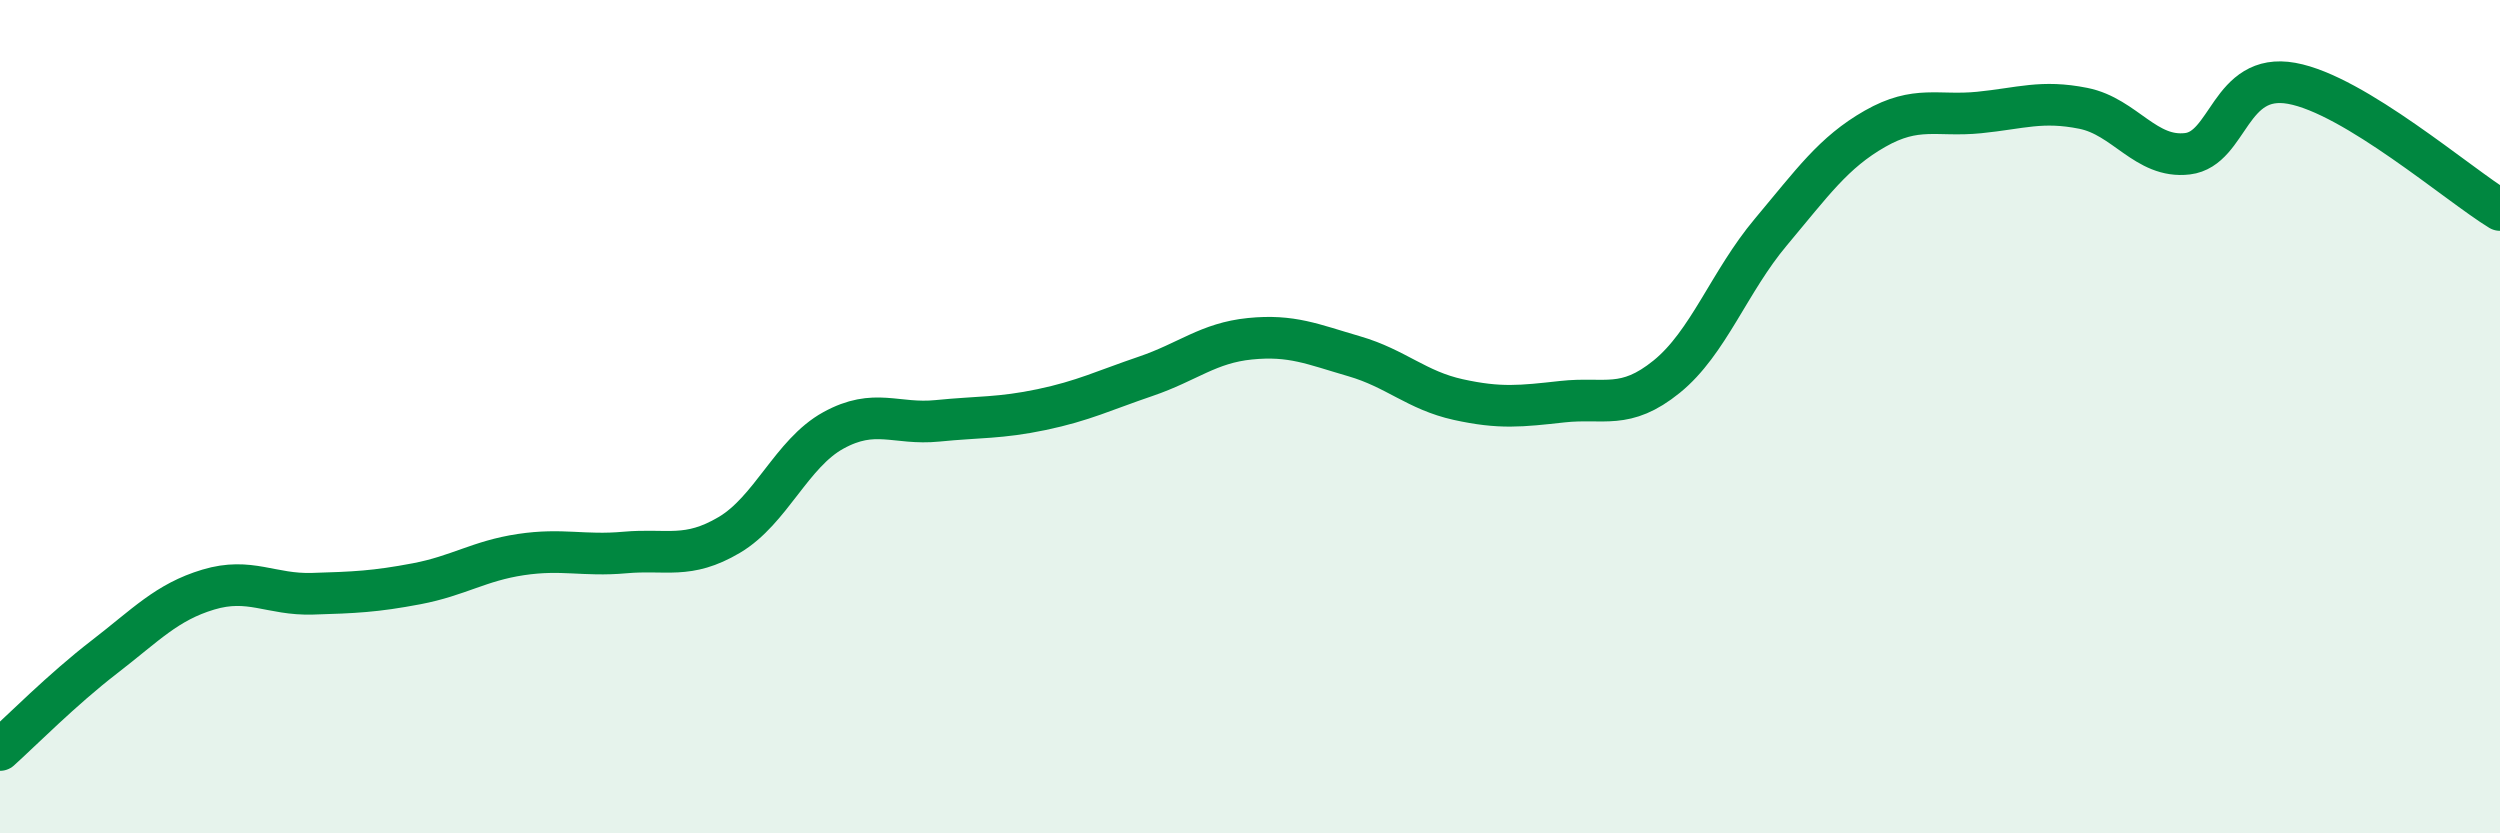
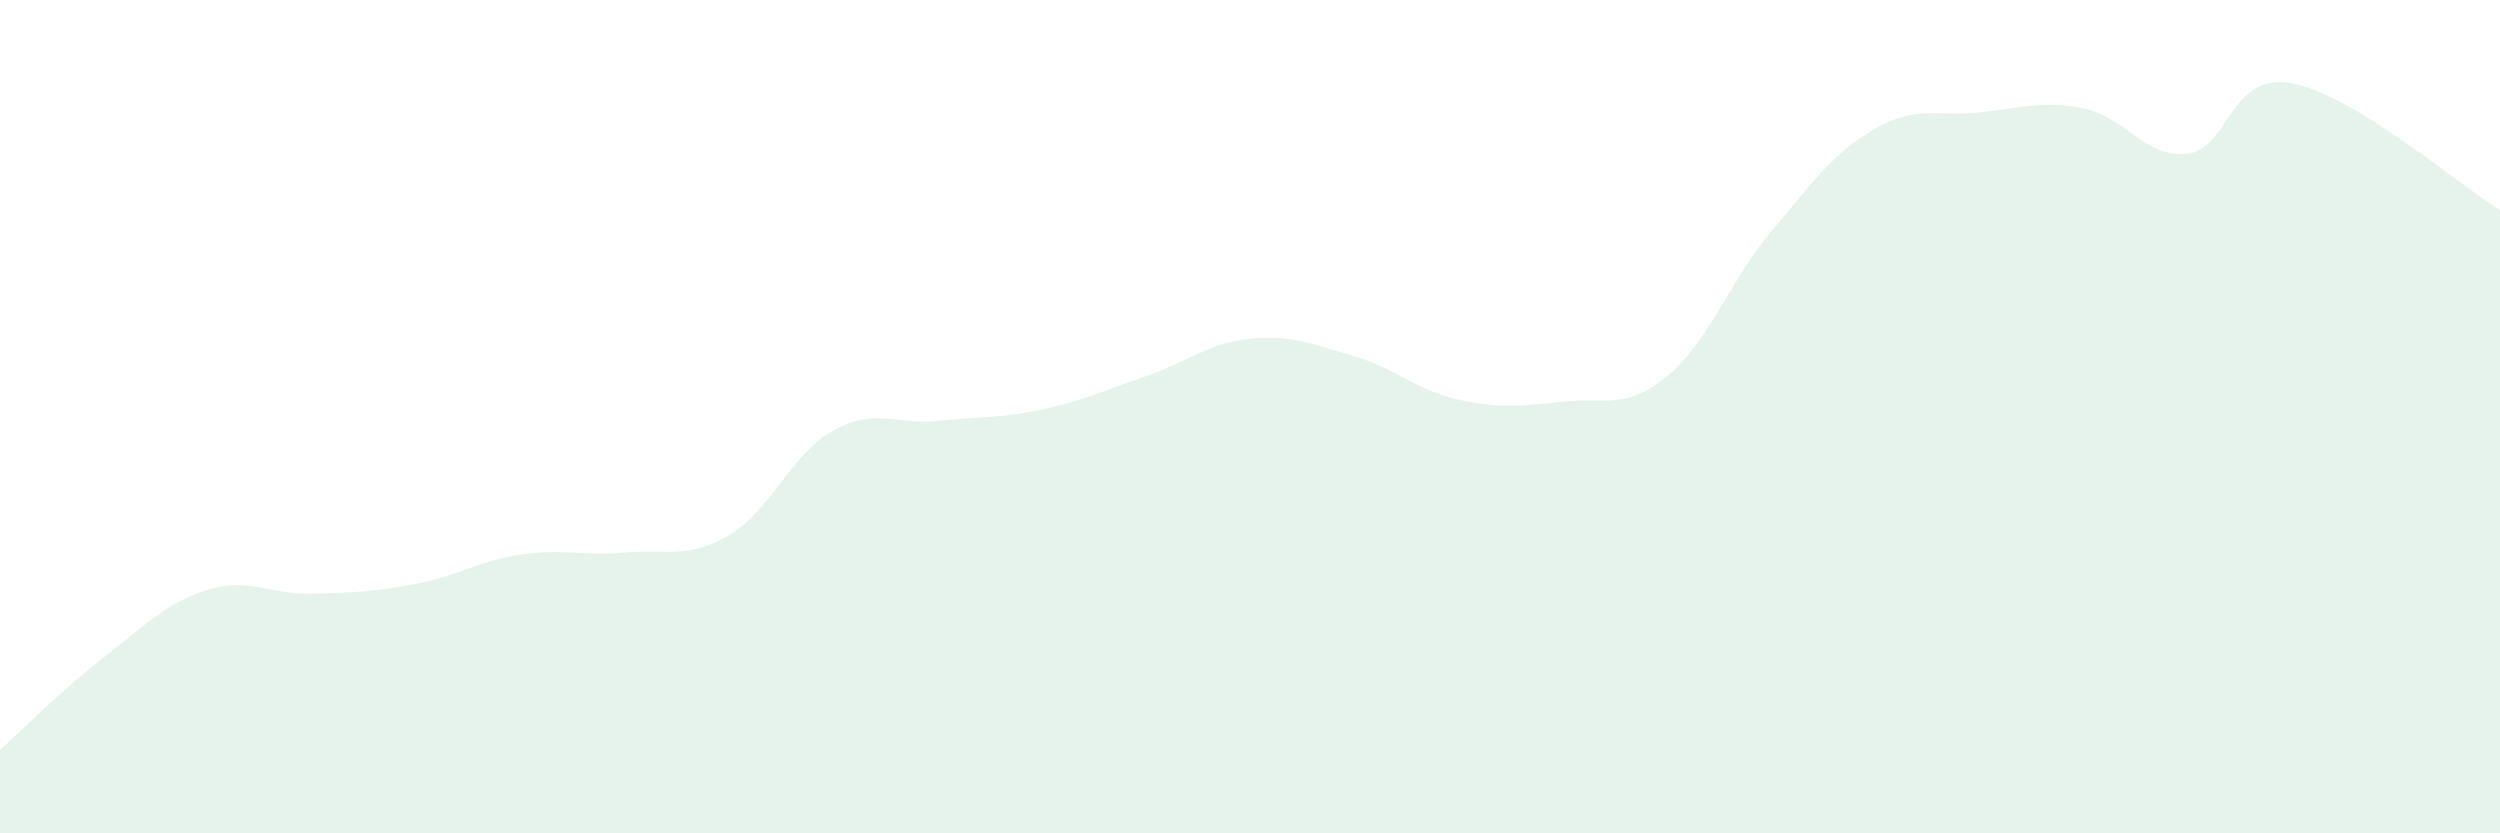
<svg xmlns="http://www.w3.org/2000/svg" width="60" height="20" viewBox="0 0 60 20">
  <path d="M 0,18 C 0.5,17.55 1.5,16.54 2.5,15.77 C 3.5,15 4,14.45 5,14.15 C 6,13.85 6.5,14.28 7.5,14.25 C 8.5,14.22 9,14.2 10,14.01 C 11,13.82 11.5,13.46 12.5,13.31 C 13.5,13.16 14,13.35 15,13.26 C 16,13.17 16.5,13.43 17.5,12.84 C 18.5,12.25 19,10.88 20,10.33 C 21,9.78 21.5,10.2 22.5,10.1 C 23.5,10 24,10.04 25,9.83 C 26,9.62 26.5,9.37 27.5,9.03 C 28.5,8.69 29,8.23 30,8.13 C 31,8.03 31.5,8.26 32.5,8.55 C 33.5,8.84 34,9.37 35,9.59 C 36,9.81 36.5,9.75 37.5,9.64 C 38.5,9.53 39,9.85 40,9.04 C 41,8.23 41.5,6.76 42.5,5.57 C 43.5,4.38 44,3.66 45,3.09 C 46,2.52 46.5,2.8 47.5,2.7 C 48.5,2.6 49,2.4 50,2.6 C 51,2.8 51.5,3.81 52.5,3.69 C 53.5,3.57 53.5,1.73 55,2 C 56.5,2.27 59,4.43 60,5.04L60 20L0 20Z" fill="#008740" opacity="0.1" stroke-linecap="round" stroke-linejoin="round" />
-   <path d="M 0,18 C 0.5,17.55 1.5,16.54 2.5,15.77 C 3.5,15 4,14.45 5,14.15 C 6,13.85 6.5,14.28 7.5,14.25 C 8.5,14.22 9,14.2 10,14.01 C 11,13.82 11.5,13.46 12.5,13.31 C 13.5,13.16 14,13.35 15,13.26 C 16,13.17 16.5,13.43 17.5,12.84 C 18.5,12.25 19,10.88 20,10.33 C 21,9.78 21.5,10.2 22.5,10.1 C 23.5,10 24,10.04 25,9.83 C 26,9.62 26.5,9.37 27.5,9.03 C 28.5,8.69 29,8.23 30,8.13 C 31,8.03 31.5,8.26 32.5,8.55 C 33.5,8.84 34,9.37 35,9.59 C 36,9.81 36.5,9.75 37.5,9.64 C 38.5,9.53 39,9.85 40,9.04 C 41,8.23 41.5,6.76 42.5,5.57 C 43.5,4.38 44,3.66 45,3.09 C 46,2.52 46.5,2.8 47.5,2.7 C 48.5,2.6 49,2.4 50,2.6 C 51,2.8 51.5,3.81 52.5,3.69 C 53.5,3.57 53.5,1.73 55,2 C 56.5,2.27 59,4.43 60,5.04" stroke="#008740" stroke-width="1" fill="none" stroke-linecap="round" stroke-linejoin="round" />
</svg>